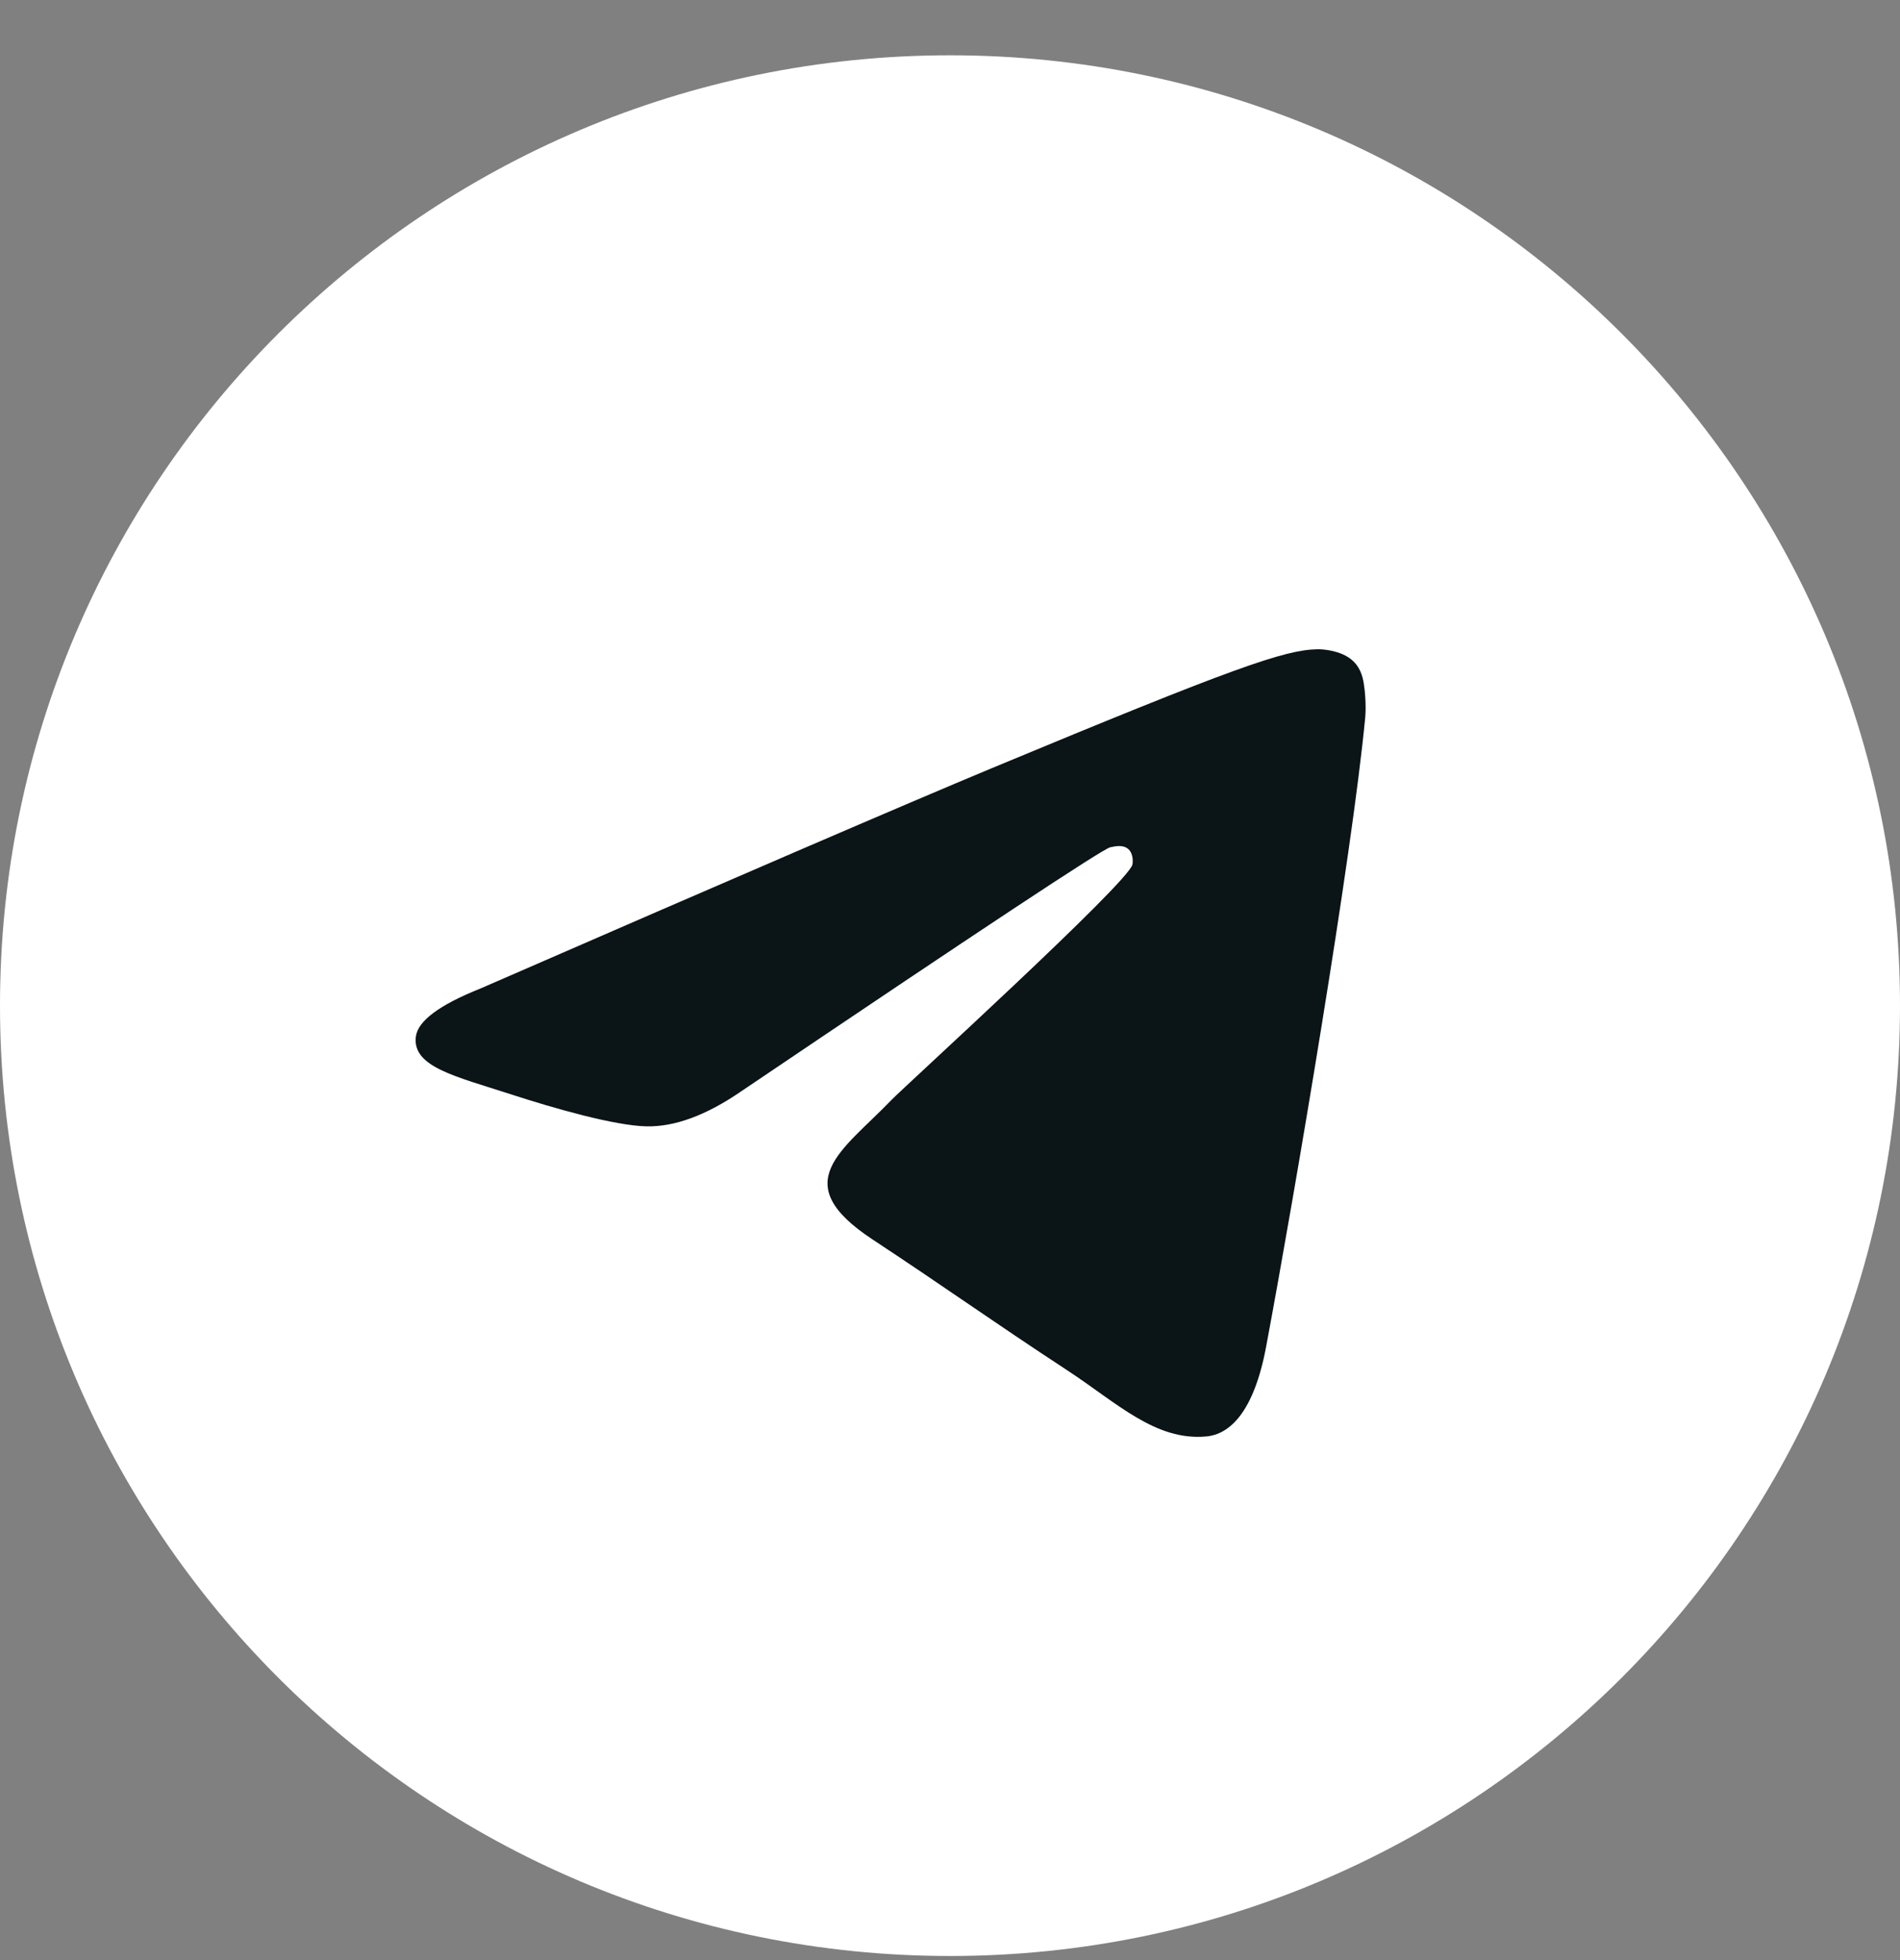
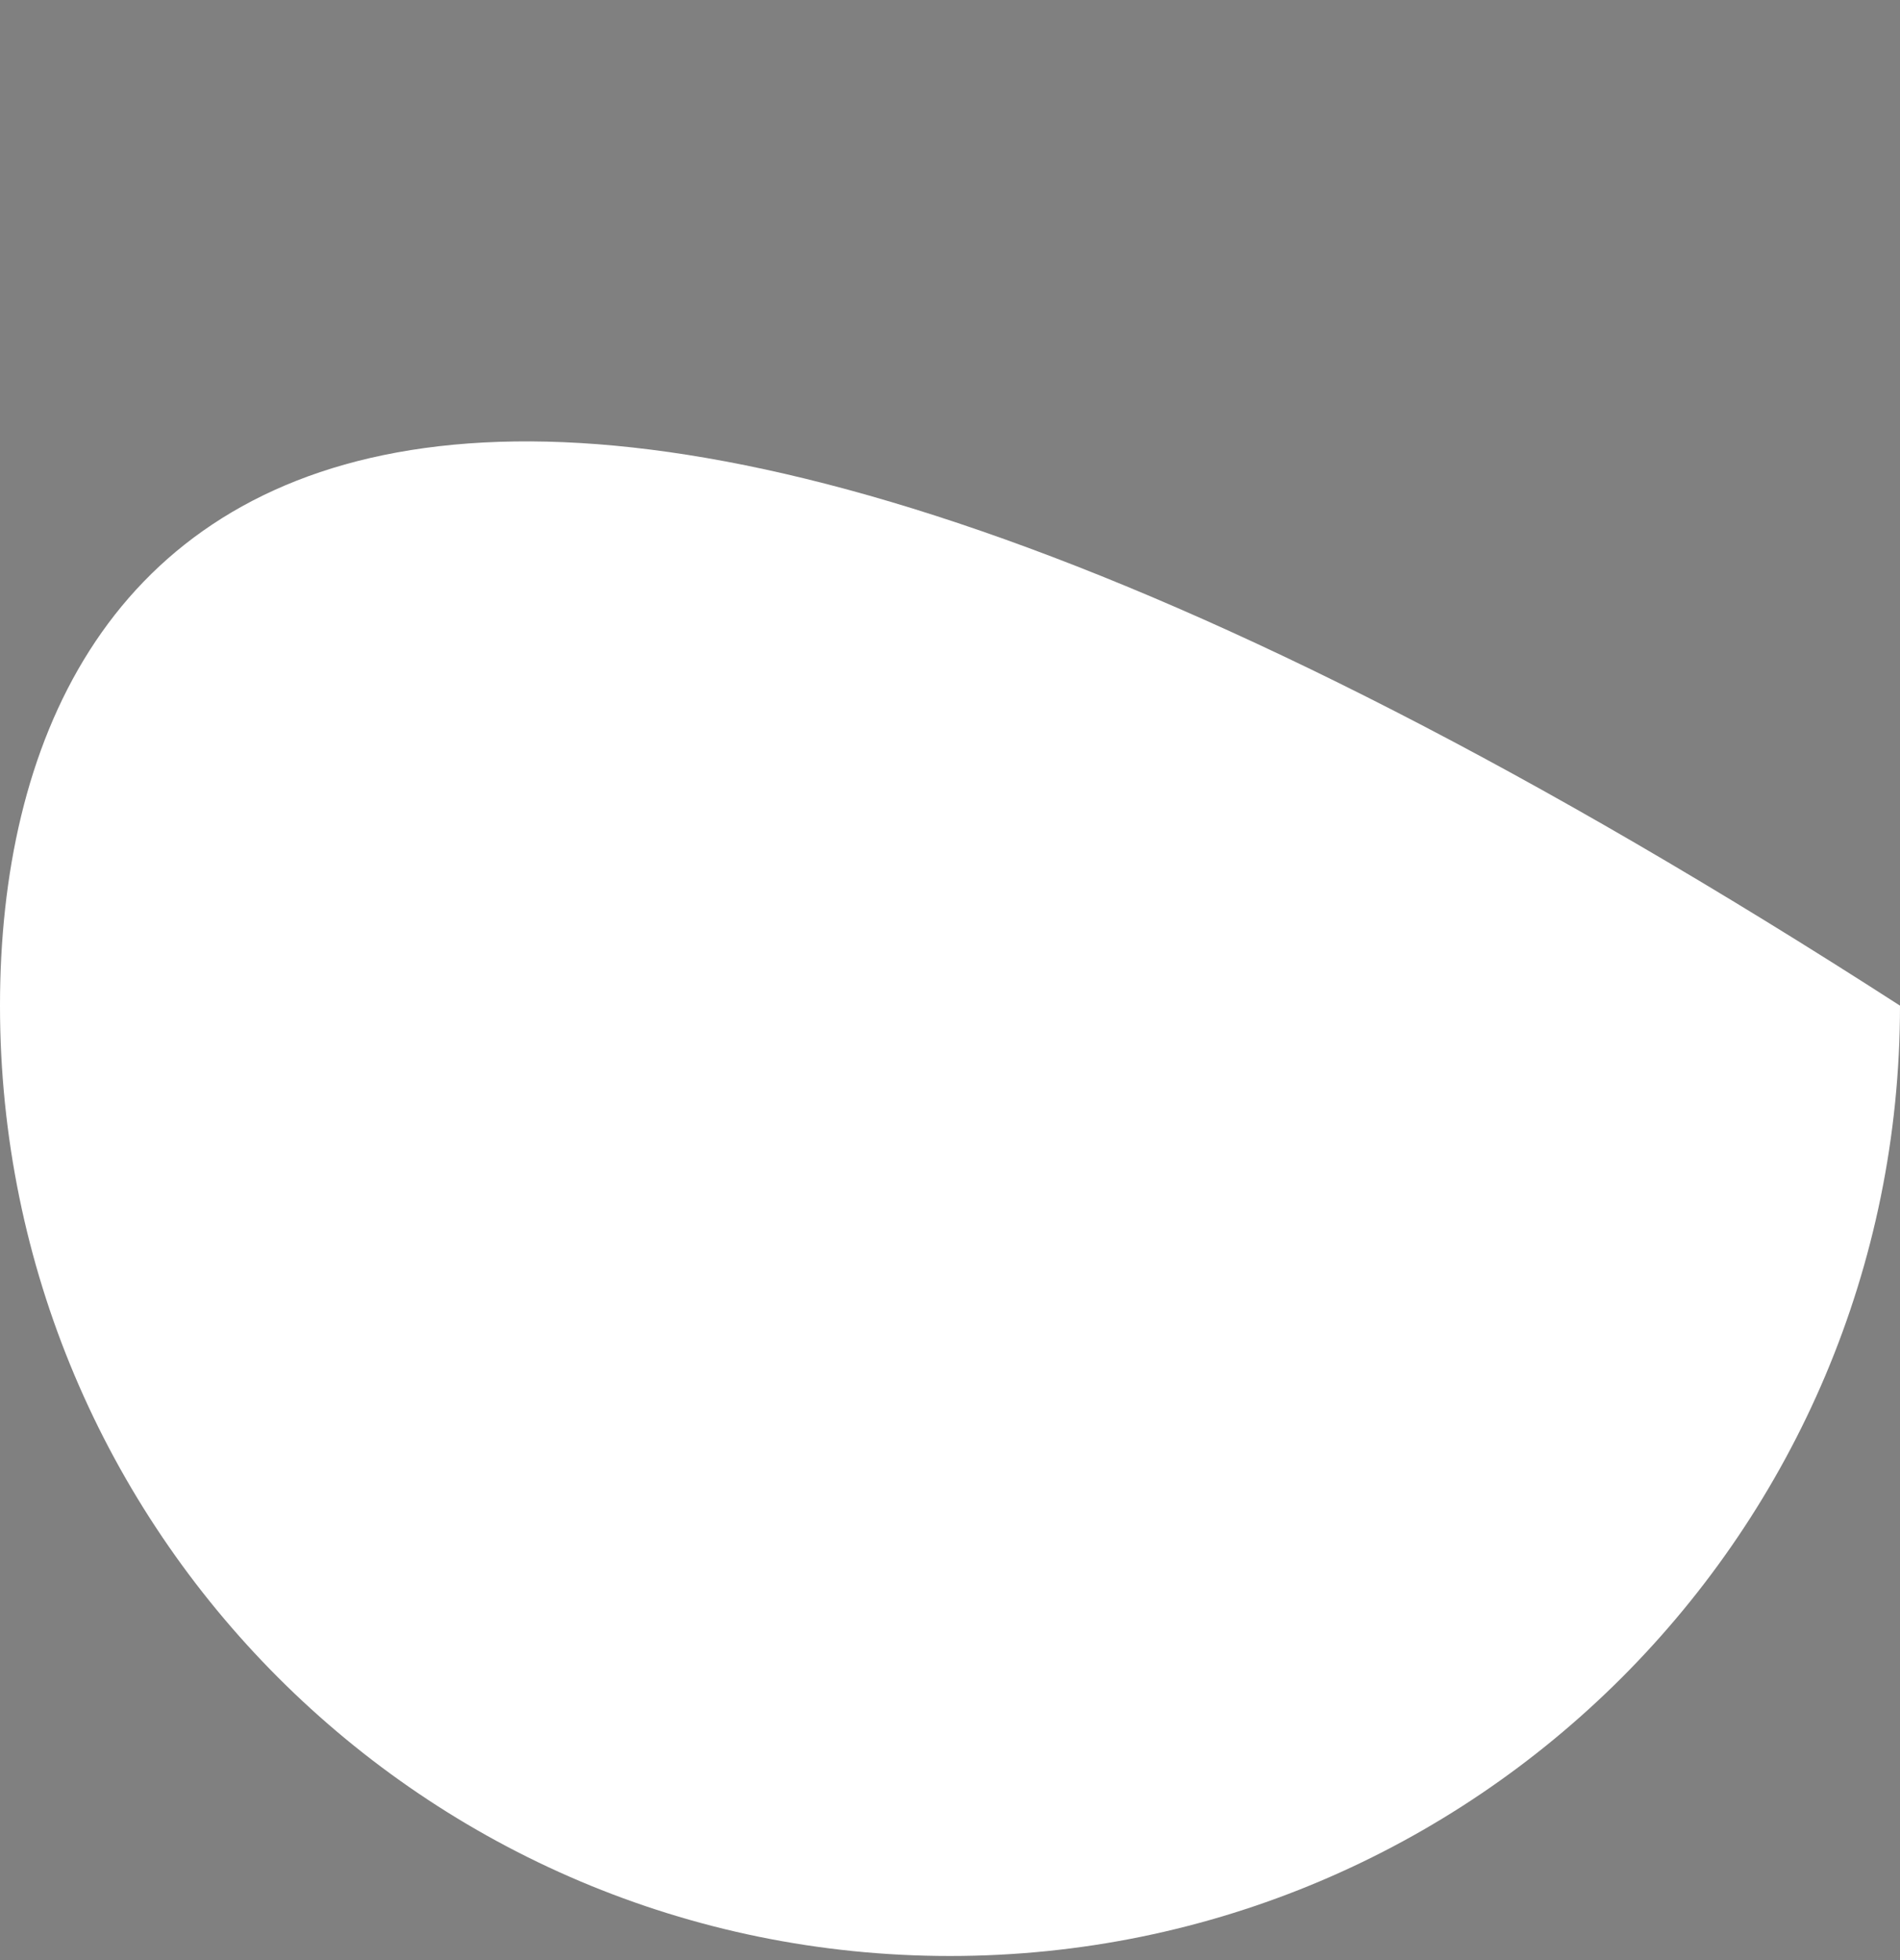
<svg xmlns="http://www.w3.org/2000/svg" width="32" height="33" viewBox="0 0 32 33" fill="none">
  <rect x="0" y="0" width="32" height="33" fill="#808080" stroke="none" />
-   <path d="M0 16.931C0 25.768 7.163 32.931 16 32.931C24.837 32.931 32 25.768 32 16.931C32 8.095 24.837 0.931 16 0.931C7.163 0.931 0 8.095 0 16.931Z" fill="white" />
-   <path d="M8.1 16.639C12.395 14.768 15.259 13.535 16.692 12.938C20.783 11.237 21.634 10.941 22.188 10.931C22.309 10.929 22.582 10.959 22.759 11.103C22.908 11.224 22.949 11.387 22.968 11.502C22.988 11.616 23.012 11.877 22.993 12.082C22.771 14.411 21.812 20.065 21.324 22.674C21.117 23.778 20.71 24.148 20.317 24.184C19.461 24.263 18.812 23.619 17.983 23.076C16.686 22.226 15.954 21.697 14.695 20.867C13.24 19.909 14.183 19.382 15.012 18.521C15.229 18.295 18.999 14.867 19.072 14.556C19.081 14.517 19.09 14.372 19.003 14.295C18.917 14.219 18.79 14.245 18.698 14.265C18.568 14.295 16.497 15.664 12.484 18.373C11.896 18.777 11.363 18.974 10.886 18.963C10.36 18.952 9.348 18.666 8.596 18.421C7.673 18.121 6.94 17.963 7.004 17.453C7.037 17.188 7.402 16.917 8.1 16.639Z" fill="#0B1416" />
+   <path d="M0 16.931C0 25.768 7.163 32.931 16 32.931C24.837 32.931 32 25.768 32 16.931C7.163 0.931 0 8.095 0 16.931Z" fill="white" />
</svg>